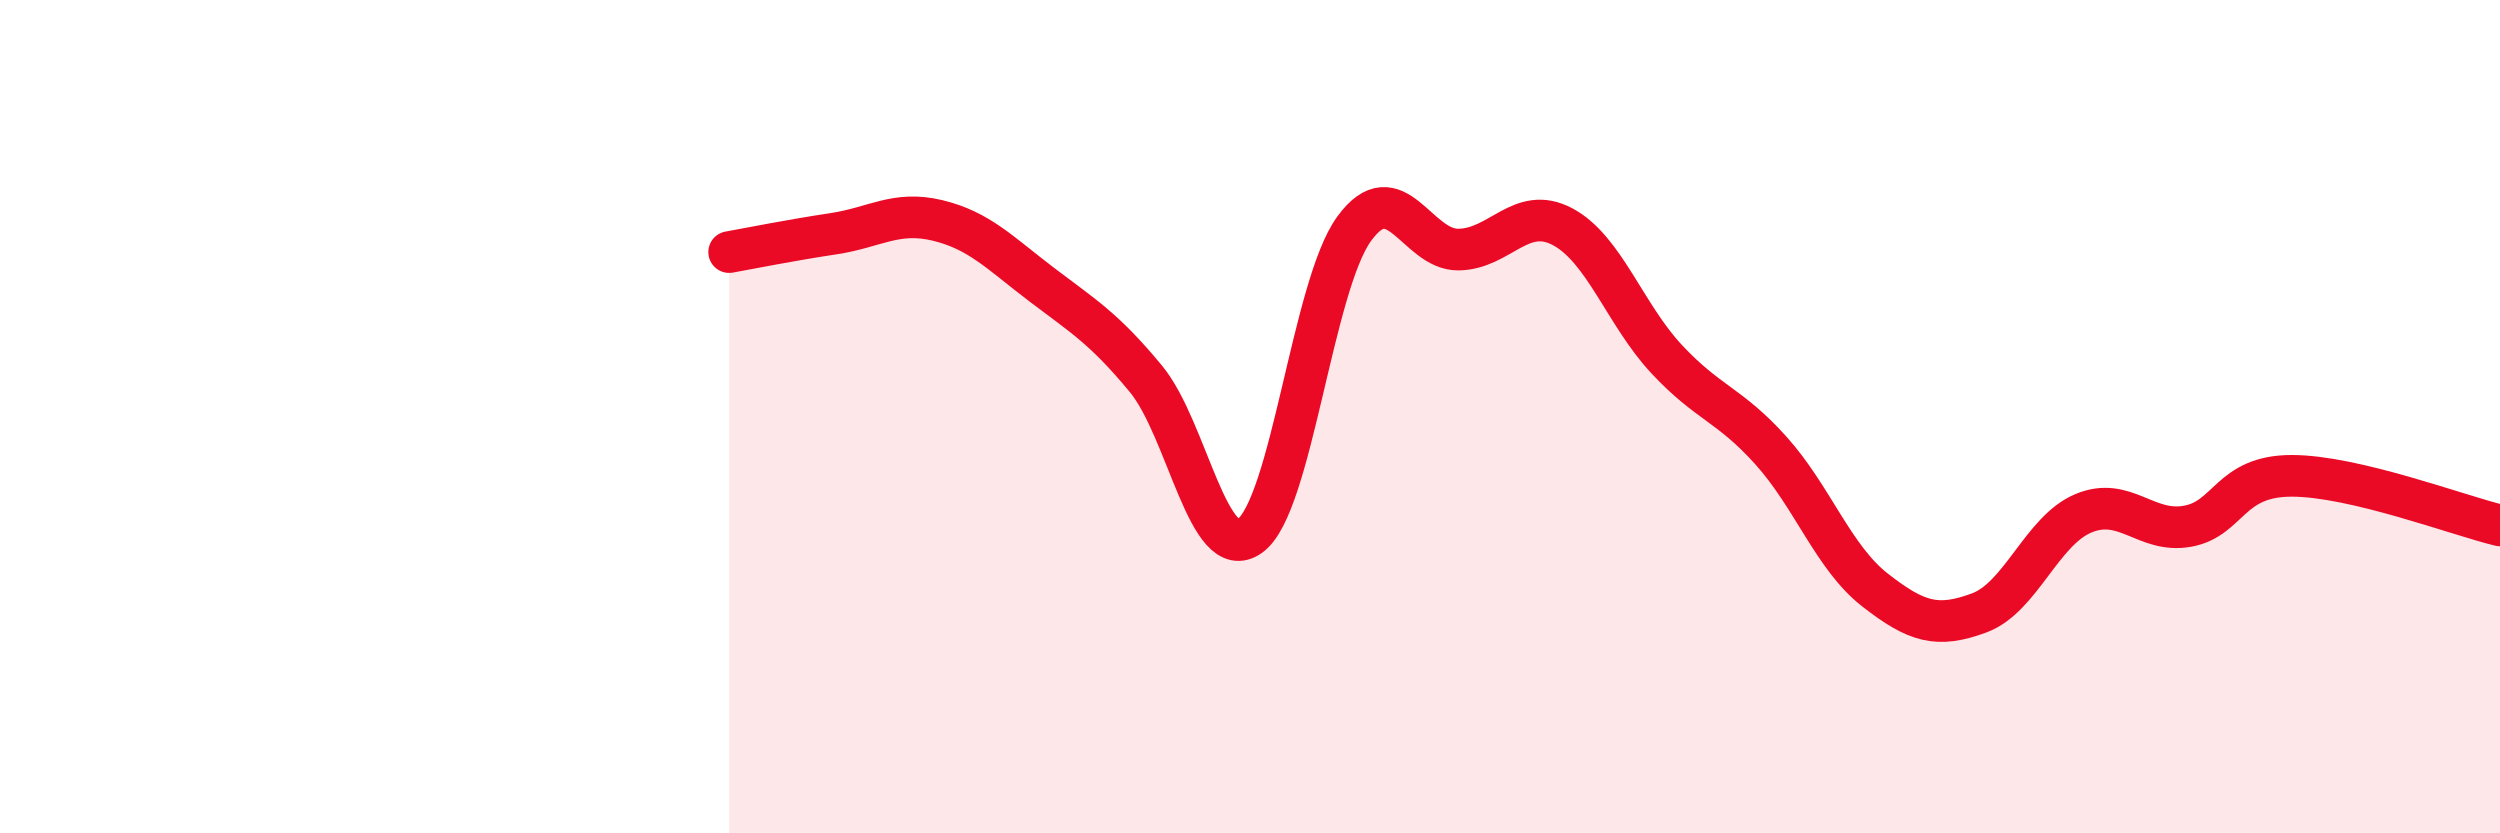
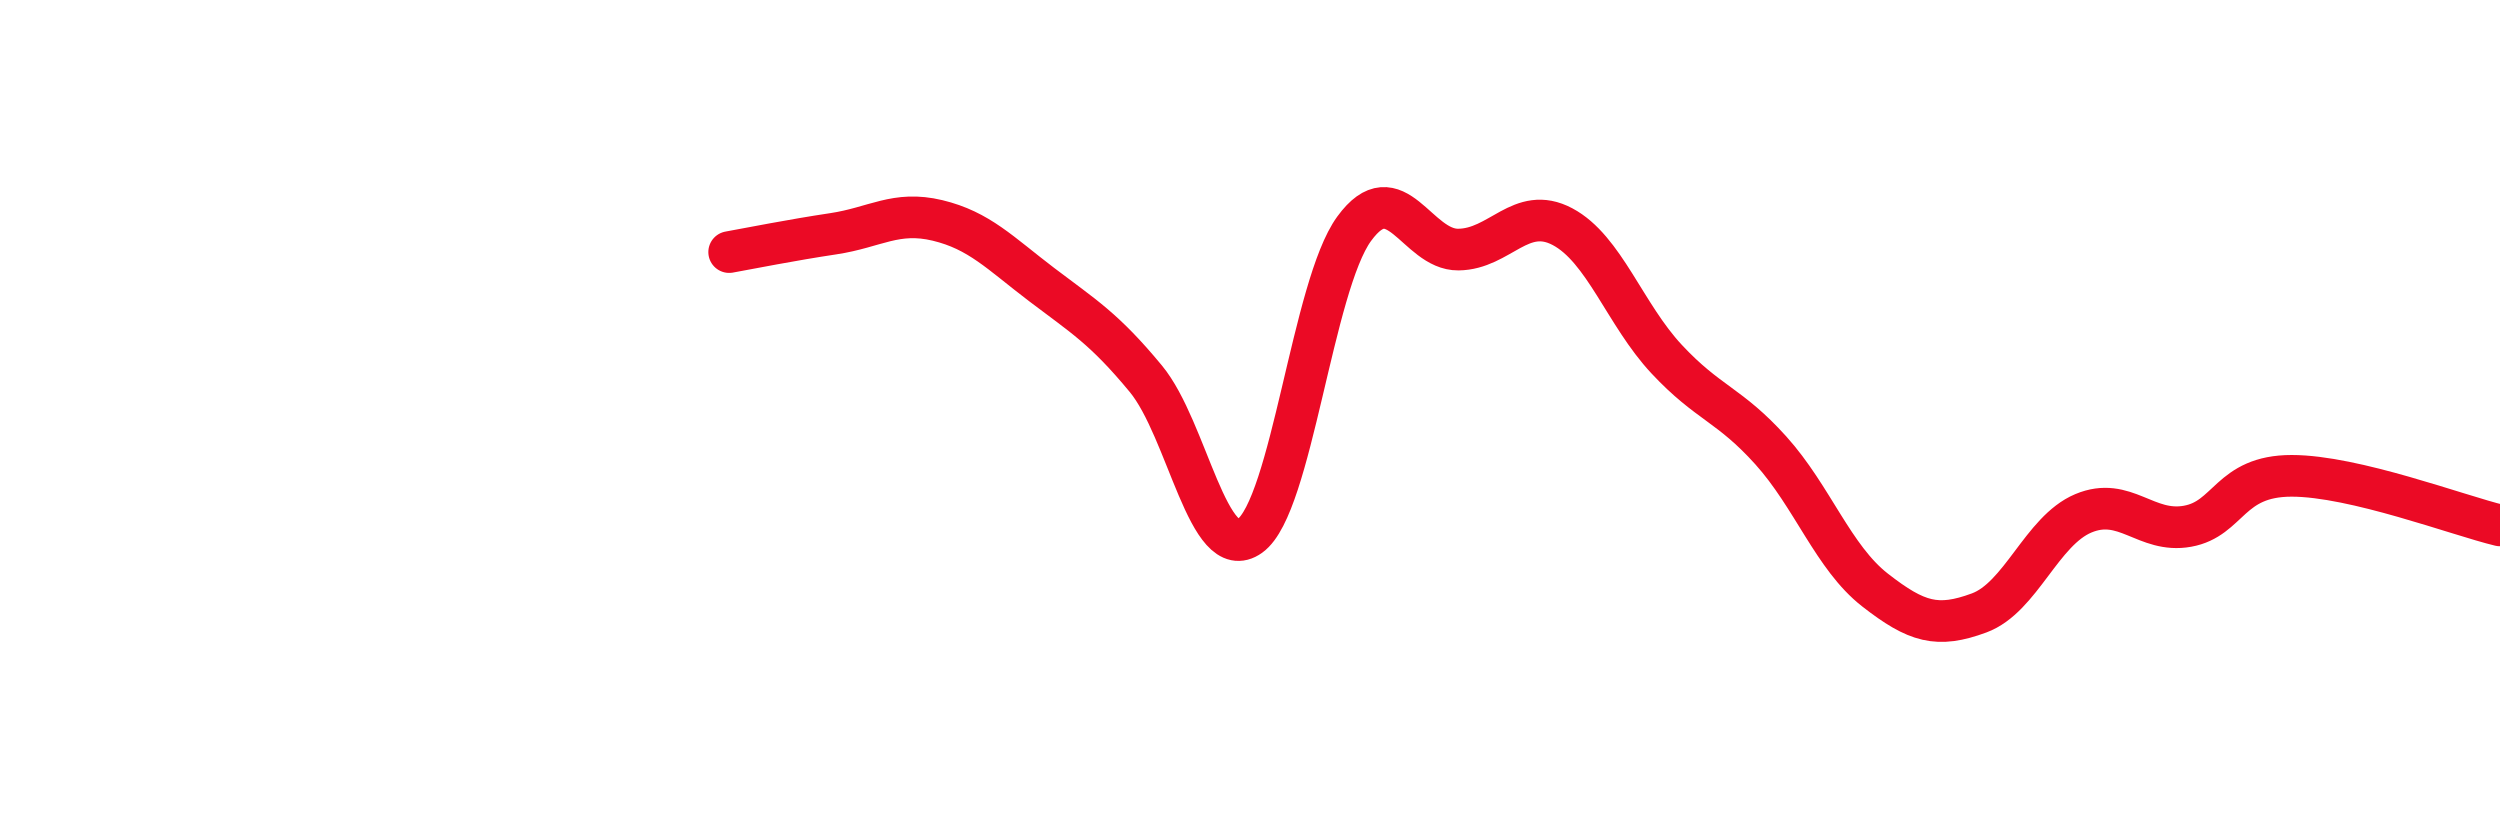
<svg xmlns="http://www.w3.org/2000/svg" width="60" height="20" viewBox="0 0 60 20">
-   <path d="M 17.5,6.05 C 18,5.96 19,5.76 20,5.61 C 21,5.46 21.5,5.05 22.5,5.29 C 23.5,5.53 24,6.07 25,6.83 C 26,7.59 26.5,7.88 27.5,9.09 C 28.5,10.3 29,13.58 30,12.86 C 31,12.14 31.5,6.86 32.5,5.49 C 33.5,4.12 34,6 35,5.99 C 36,5.98 36.5,4.91 37.5,5.44 C 38.5,5.97 39,7.55 40,8.62 C 41,9.69 41.5,9.7 42.5,10.81 C 43.5,11.92 44,13.38 45,14.16 C 46,14.94 46.5,15.08 47.5,14.71 C 48.5,14.34 49,12.74 50,12.32 C 51,11.9 51.5,12.81 52.5,12.63 C 53.5,12.45 53.5,11.42 55,11.42 C 56.5,11.42 59,12.37 60,12.61L60 20L17.5 20Z" fill="#EB0A25" opacity="0.1" stroke-linecap="round" stroke-linejoin="round" />
  <path d="M 17.5,6.05 C 18,5.96 19,5.76 20,5.61 C 21,5.46 21.5,5.05 22.5,5.29 C 23.5,5.53 24,6.07 25,6.83 C 26,7.59 26.5,7.88 27.5,9.09 C 28.5,10.3 29,13.58 30,12.86 C 31,12.14 31.5,6.86 32.5,5.49 C 33.5,4.12 34,6 35,5.99 C 36,5.98 36.5,4.91 37.5,5.44 C 38.5,5.97 39,7.55 40,8.62 C 41,9.69 41.5,9.7 42.5,10.81 C 43.5,11.92 44,13.38 45,14.16 C 46,14.94 46.5,15.08 47.5,14.71 C 48.5,14.34 49,12.74 50,12.32 C 51,11.9 51.5,12.81 52.5,12.63 C 53.5,12.45 53.5,11.42 55,11.42 C 56.5,11.42 59,12.37 60,12.61" stroke="#EB0A25" stroke-width="1" fill="none" stroke-linecap="round" stroke-linejoin="round" />
</svg>